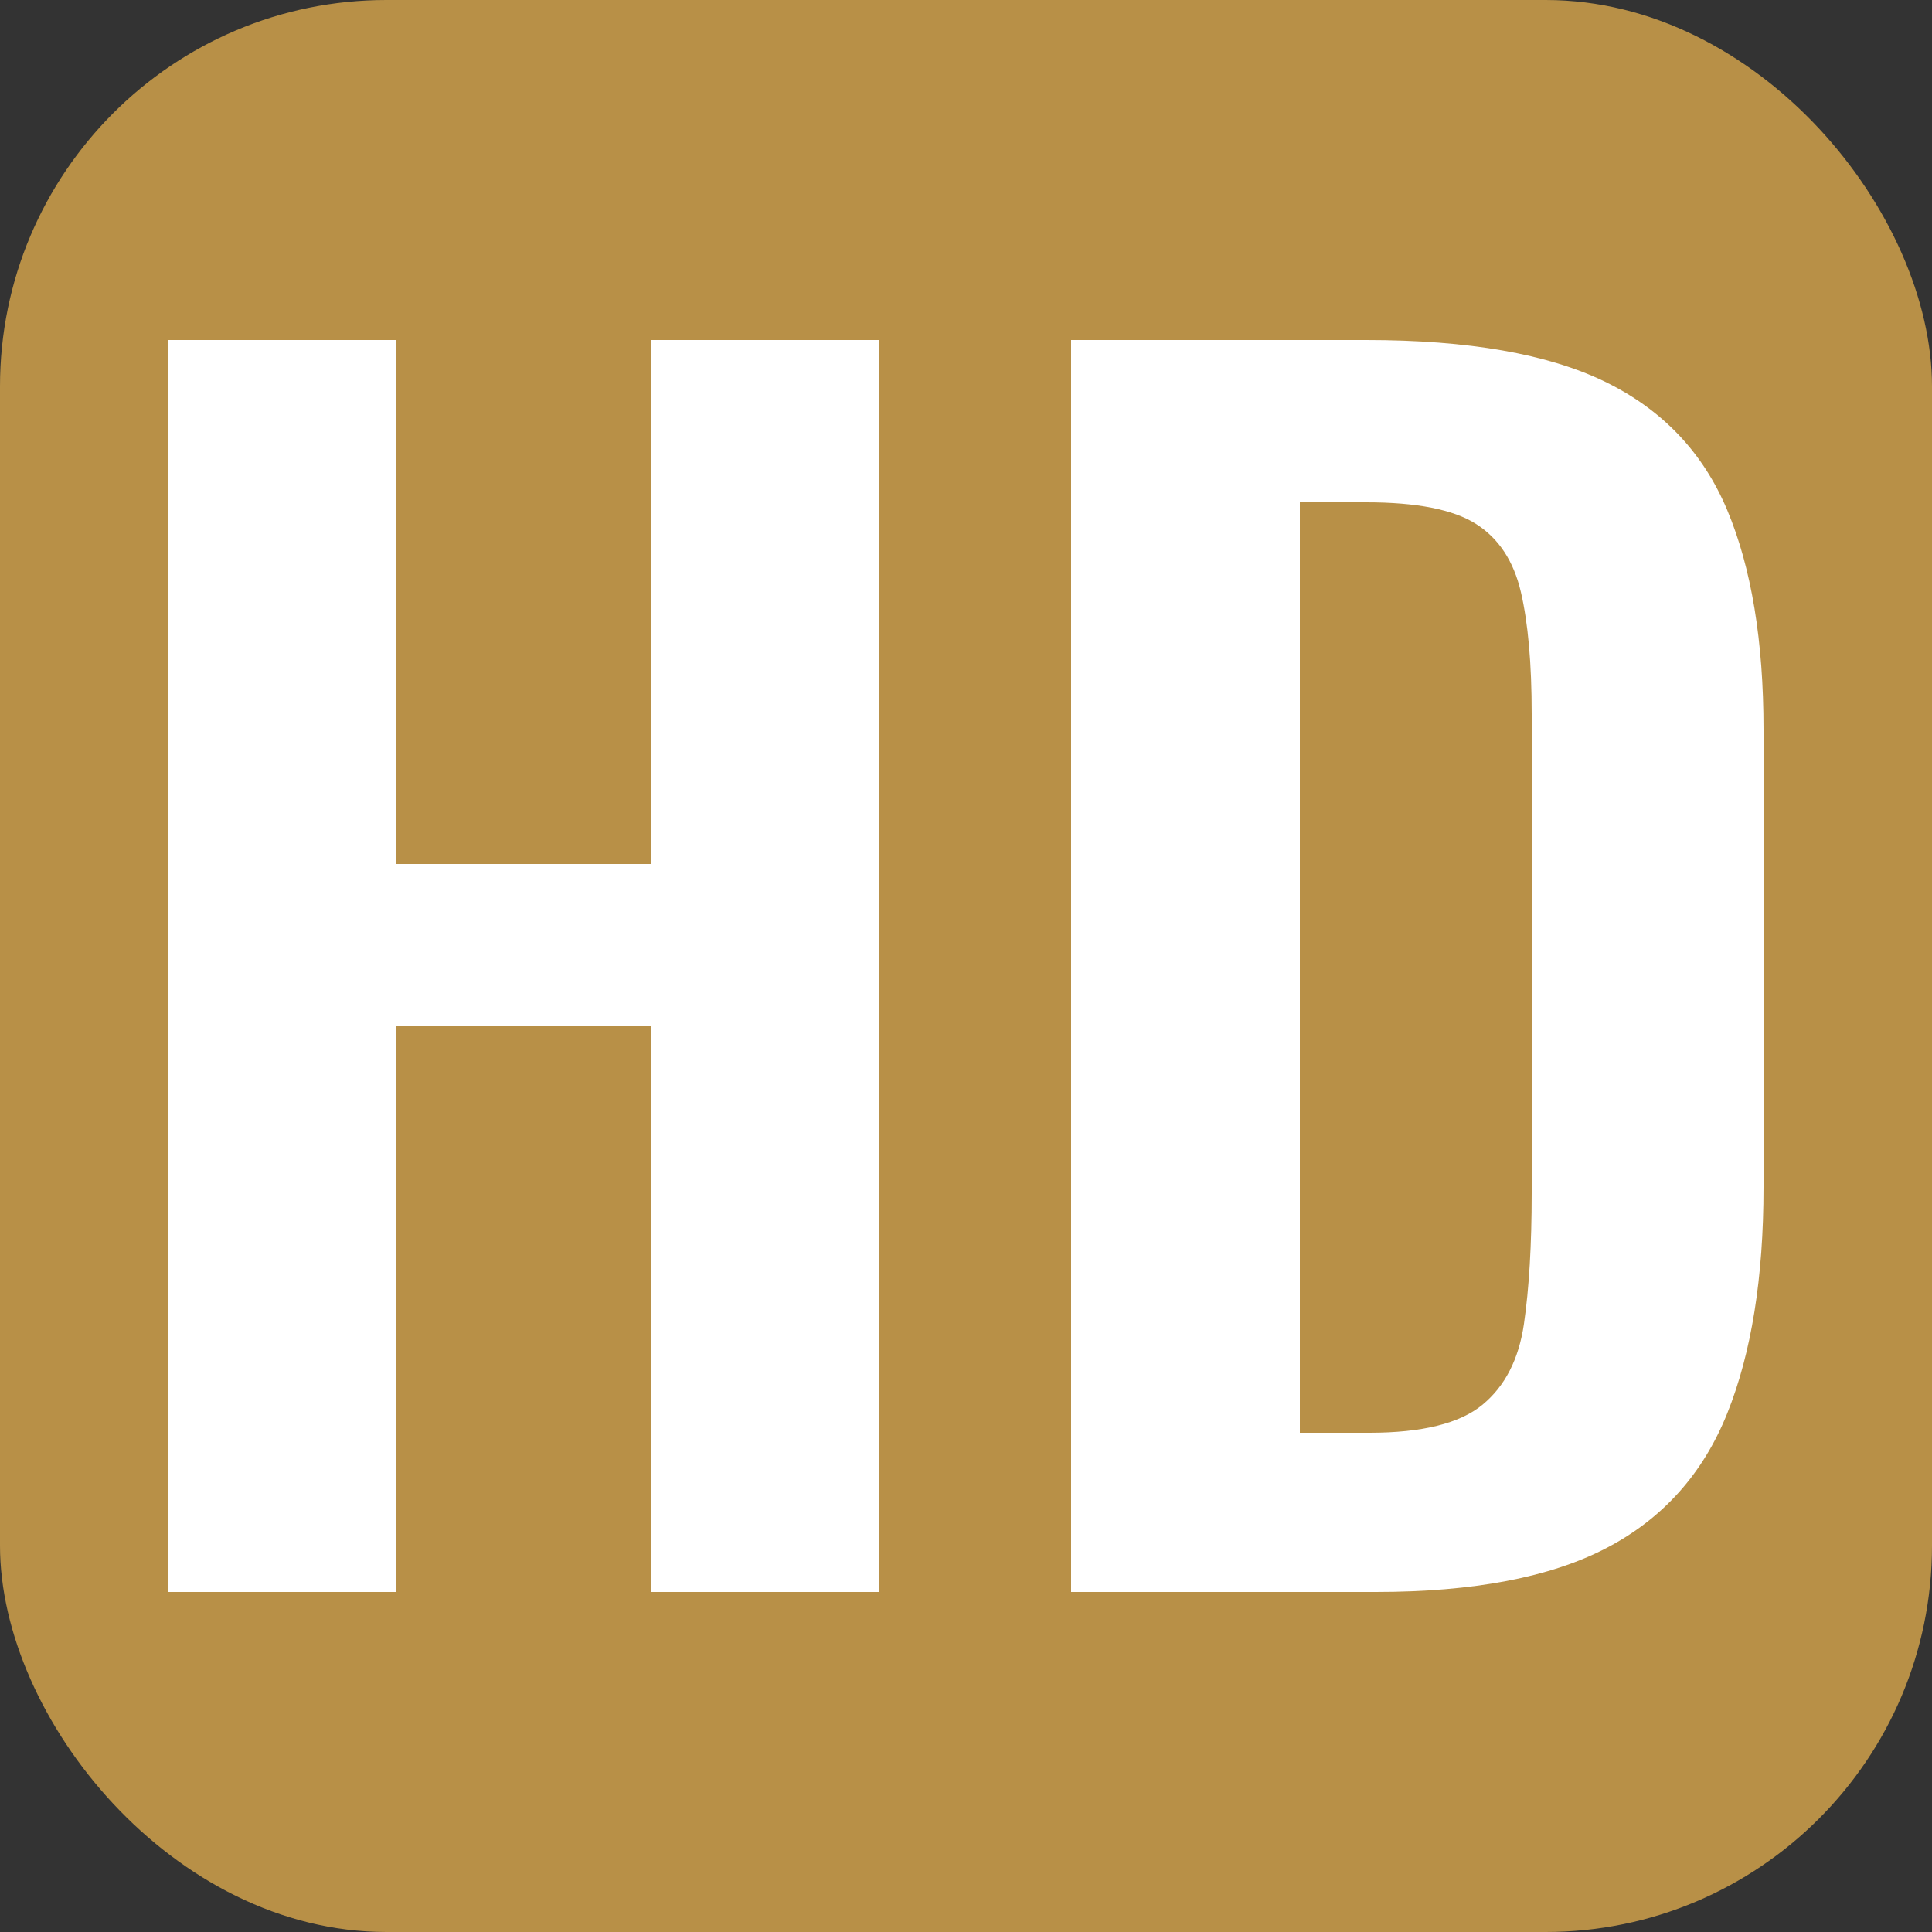
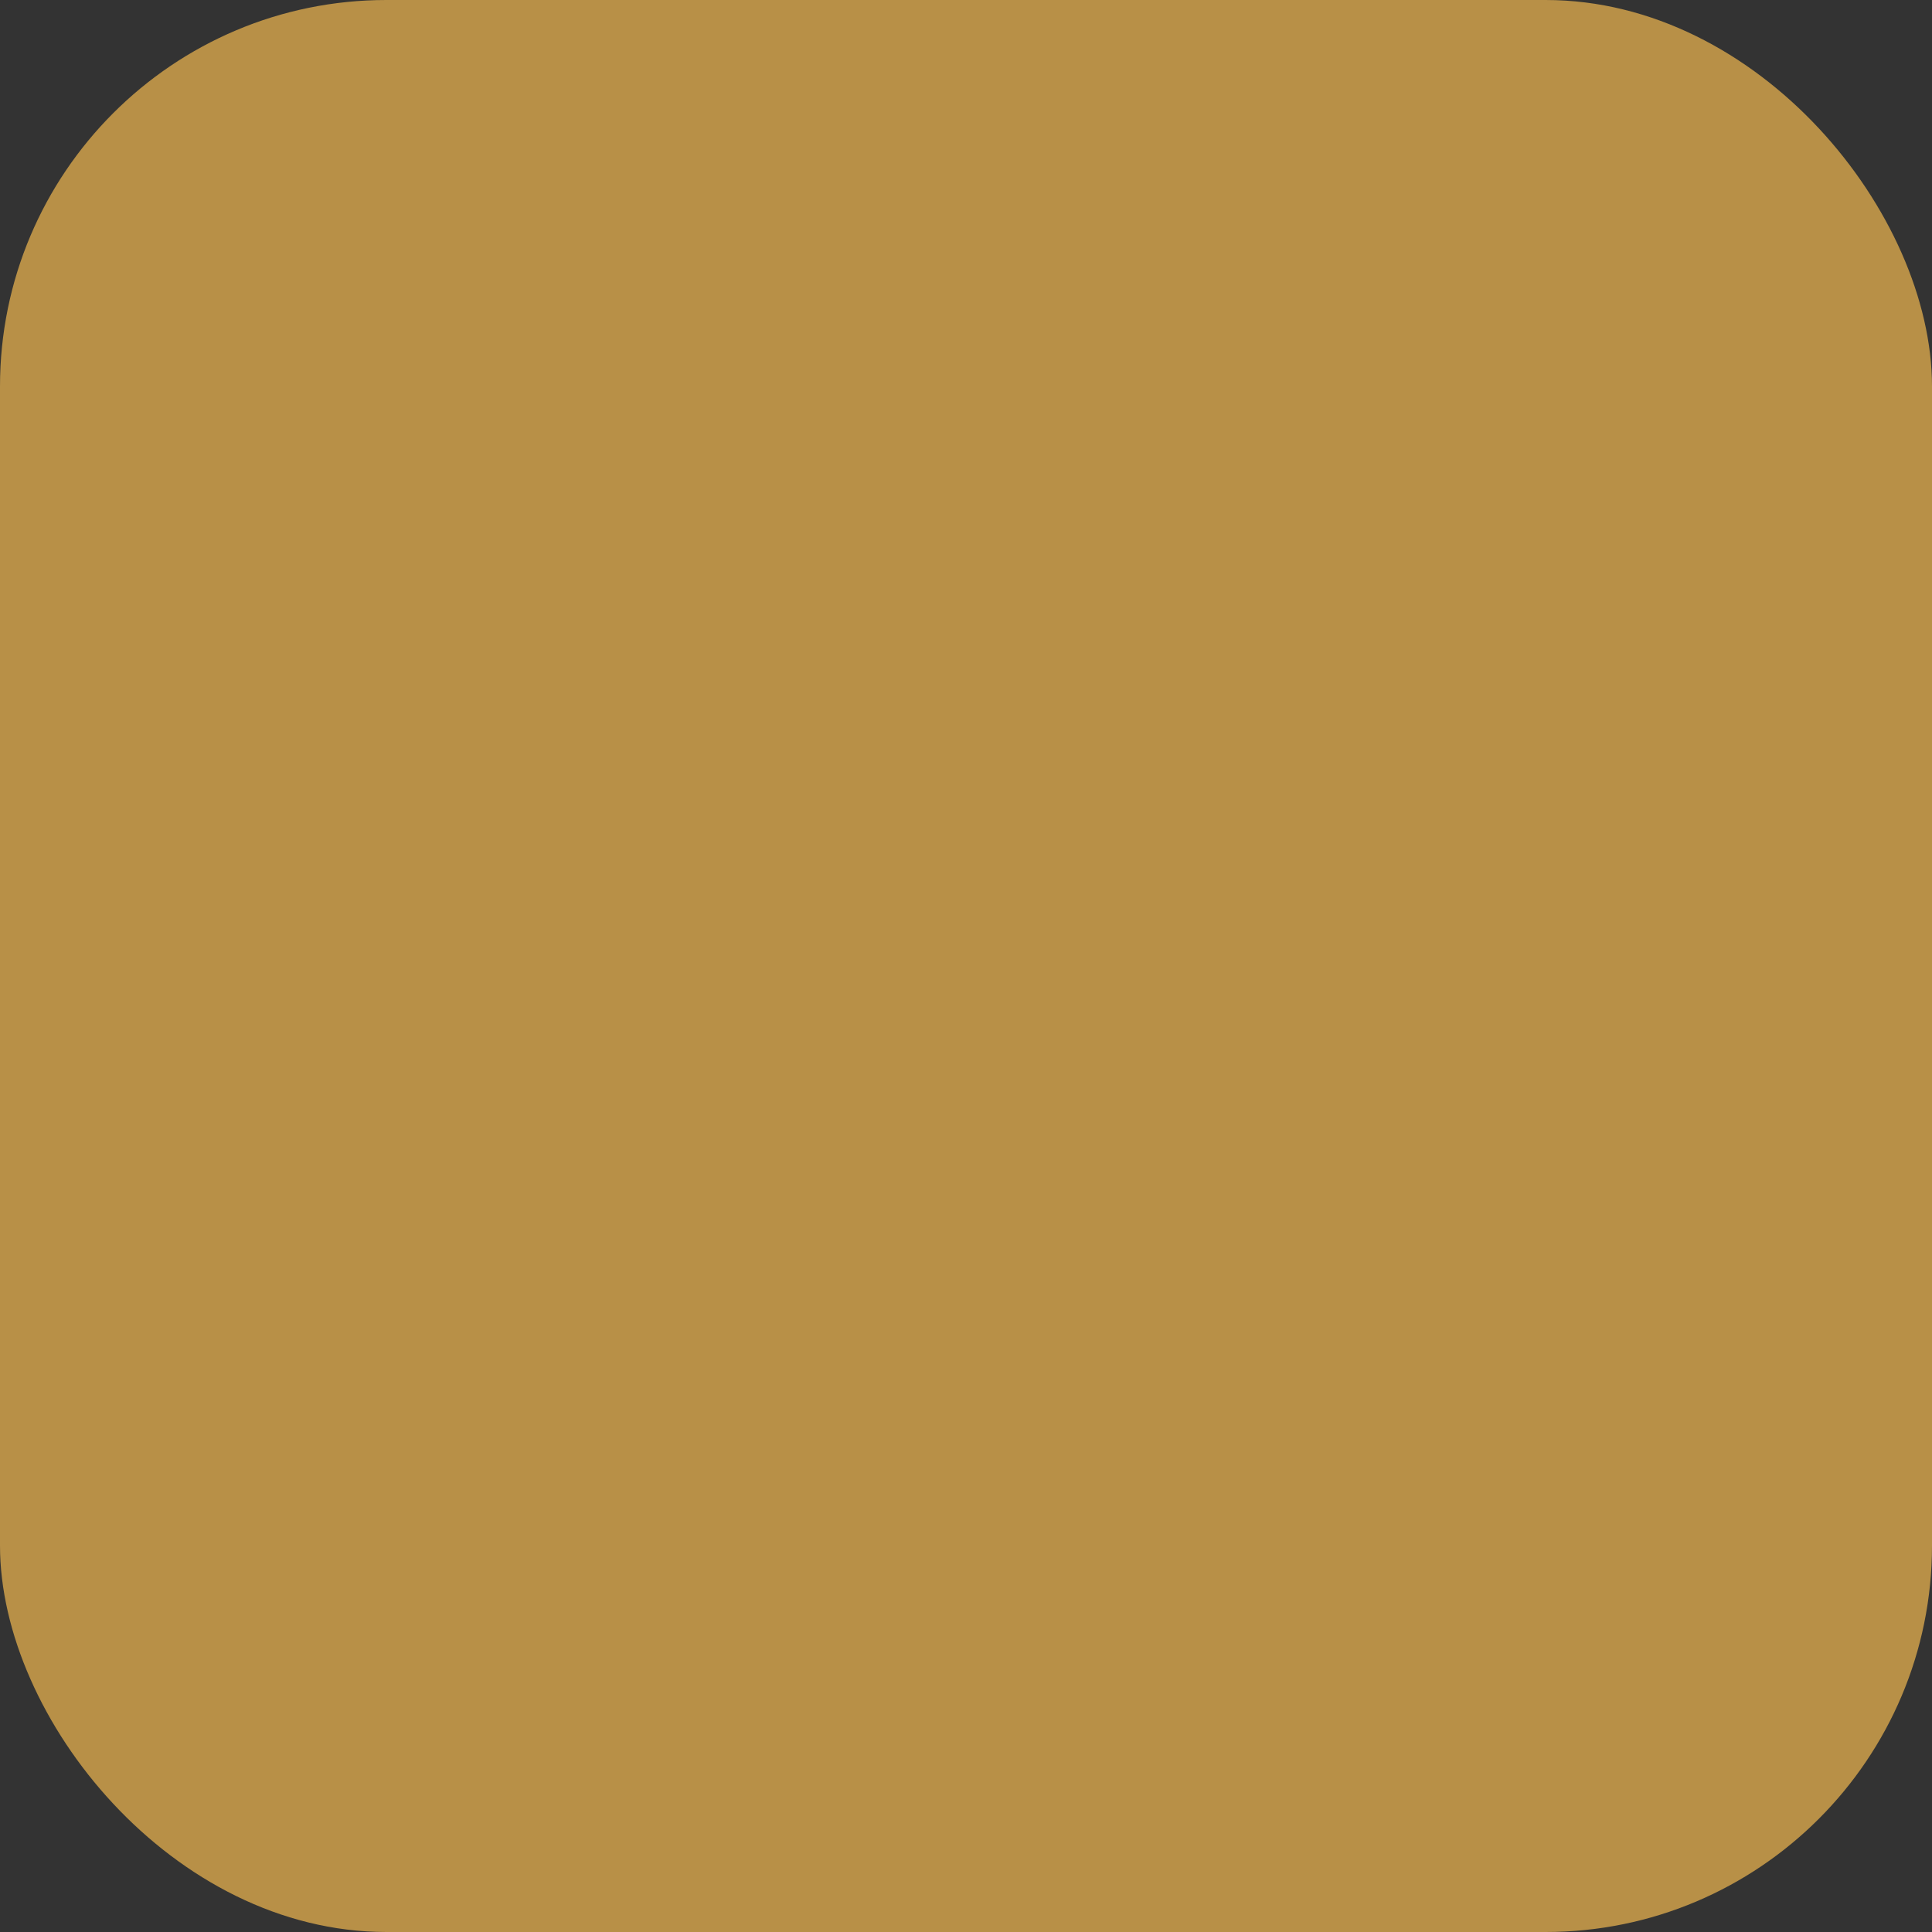
<svg xmlns="http://www.w3.org/2000/svg" width="256" height="256" viewBox="0 0 100 100">
  <rect x="0" y="0" width="100" height="100" fill="#333333" stroke="none" />
  <rect width="100" height="100" rx="20" fill="#b89047" />
-   <path fill="#fff" d="M20.48 82.40L8.72 82.40L8.72 17.60L20.48 17.60L20.48 44.72L33.68 44.72L33.68 17.60L45.52 17.60L45.52 82.40L33.68 82.40L33.68 53.12L20.48 53.12L20.48 82.40ZM71.20 82.40L55.44 82.40L55.44 17.60L70.72 17.60Q78.64 17.60 83.08 19.76Q87.52 21.92 89.40 26.40Q91.28 30.88 91.28 37.76L91.28 37.76L91.28 61.44Q91.28 68.48 89.40 73.16Q87.52 77.84 83.16 80.12Q78.80 82.40 71.20 82.40L71.20 82.40ZM67.28 26.00L67.28 74.16L70.88 74.16Q74.96 74.16 76.72 72.72Q78.48 71.28 78.88 68.52Q79.28 65.76 79.28 61.76L79.28 61.76L79.28 36.96Q79.28 33.04 78.72 30.64Q78.16 28.24 76.40 27.12Q74.64 26.00 70.72 26.00L70.72 26.00L67.28 26.00Z" />
</svg>